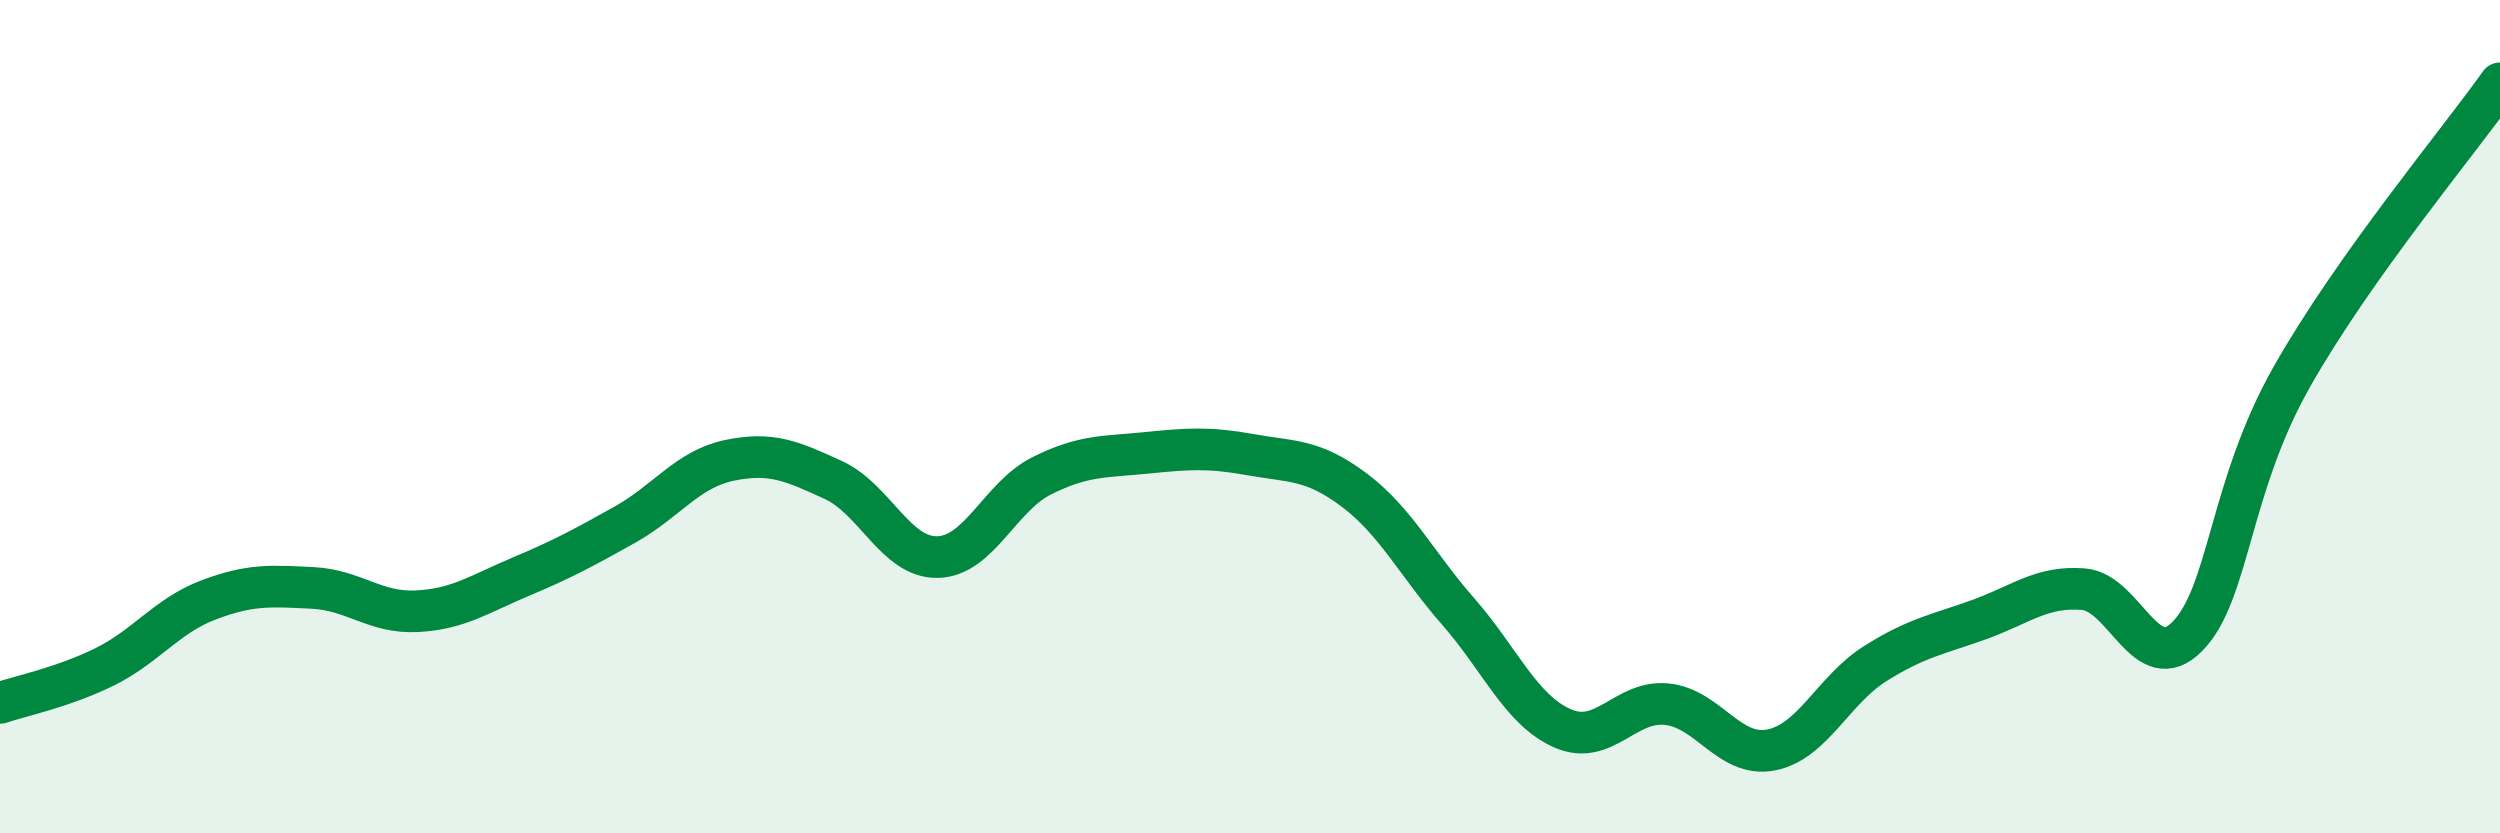
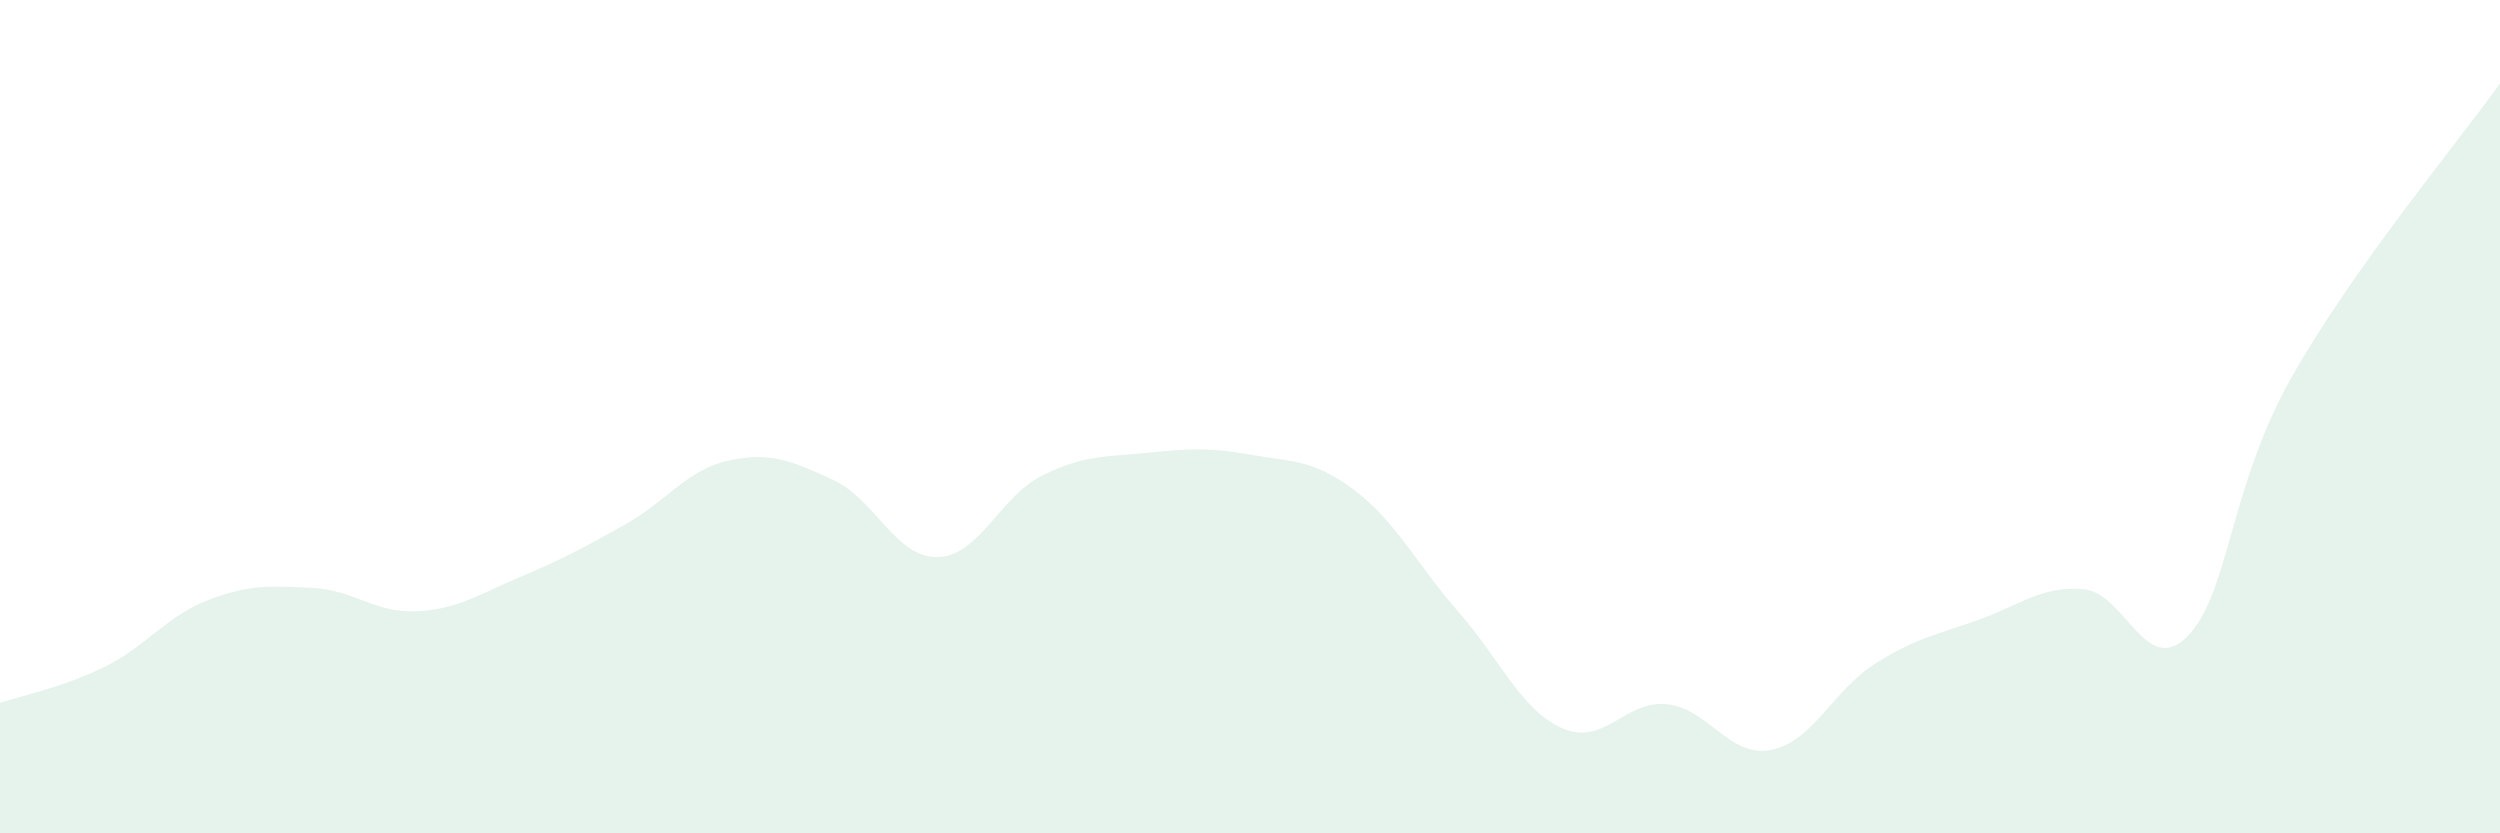
<svg xmlns="http://www.w3.org/2000/svg" width="60" height="20" viewBox="0 0 60 20">
  <path d="M 0,16.87 C 0.5,16.7 1.5,16.5 2.5,16.01 C 3.5,15.52 4,14.78 5,14.4 C 6,14.02 6.5,14.06 7.5,14.11 C 8.5,14.16 9,14.72 10,14.67 C 11,14.62 11.5,14.26 12.5,13.84 C 13.5,13.42 14,13.15 15,12.59 C 16,12.03 16.5,11.26 17.5,11.05 C 18.5,10.84 19,11.06 20,11.52 C 21,11.98 21.5,13.39 22.5,13.37 C 23.5,13.35 24,11.92 25,11.42 C 26,10.92 26.5,10.97 27.5,10.87 C 28.5,10.77 29,10.73 30,10.91 C 31,11.09 31.5,11.01 32.5,11.76 C 33.5,12.51 34,13.54 35,14.68 C 36,15.82 36.5,17.04 37.5,17.48 C 38.5,17.92 39,16.8 40,16.9 C 41,17 41.5,18.19 42.5,18 C 43.5,17.81 44,16.56 45,15.93 C 46,15.3 46.5,15.23 47.5,14.87 C 48.5,14.51 49,14.06 50,14.14 C 51,14.22 51.5,16.29 52.5,15.27 C 53.5,14.25 53.5,11.7 55,9.05 C 56.5,6.4 59,3.41 60,2L60 20L0 20Z" fill="#008740" opacity="0.1" stroke-linecap="round" stroke-linejoin="round" />
-   <path d="M 0,16.87 C 0.5,16.7 1.5,16.5 2.5,16.01 C 3.5,15.52 4,14.78 5,14.4 C 6,14.02 6.5,14.06 7.5,14.11 C 8.5,14.16 9,14.72 10,14.67 C 11,14.62 11.5,14.26 12.5,13.84 C 13.5,13.42 14,13.15 15,12.59 C 16,12.03 16.5,11.26 17.5,11.05 C 18.5,10.84 19,11.06 20,11.52 C 21,11.98 21.5,13.39 22.5,13.37 C 23.5,13.35 24,11.92 25,11.42 C 26,10.92 26.5,10.97 27.5,10.87 C 28.5,10.77 29,10.73 30,10.91 C 31,11.09 31.5,11.01 32.5,11.76 C 33.5,12.51 34,13.54 35,14.68 C 36,15.82 36.5,17.04 37.5,17.48 C 38.5,17.92 39,16.8 40,16.9 C 41,17 41.5,18.19 42.5,18 C 43.5,17.81 44,16.56 45,15.93 C 46,15.3 46.5,15.23 47.5,14.87 C 48.5,14.51 49,14.06 50,14.14 C 51,14.22 51.5,16.29 52.5,15.27 C 53.5,14.25 53.5,11.7 55,9.05 C 56.5,6.4 59,3.41 60,2" stroke="#008740" stroke-width="1" fill="none" stroke-linecap="round" stroke-linejoin="round" />
</svg>